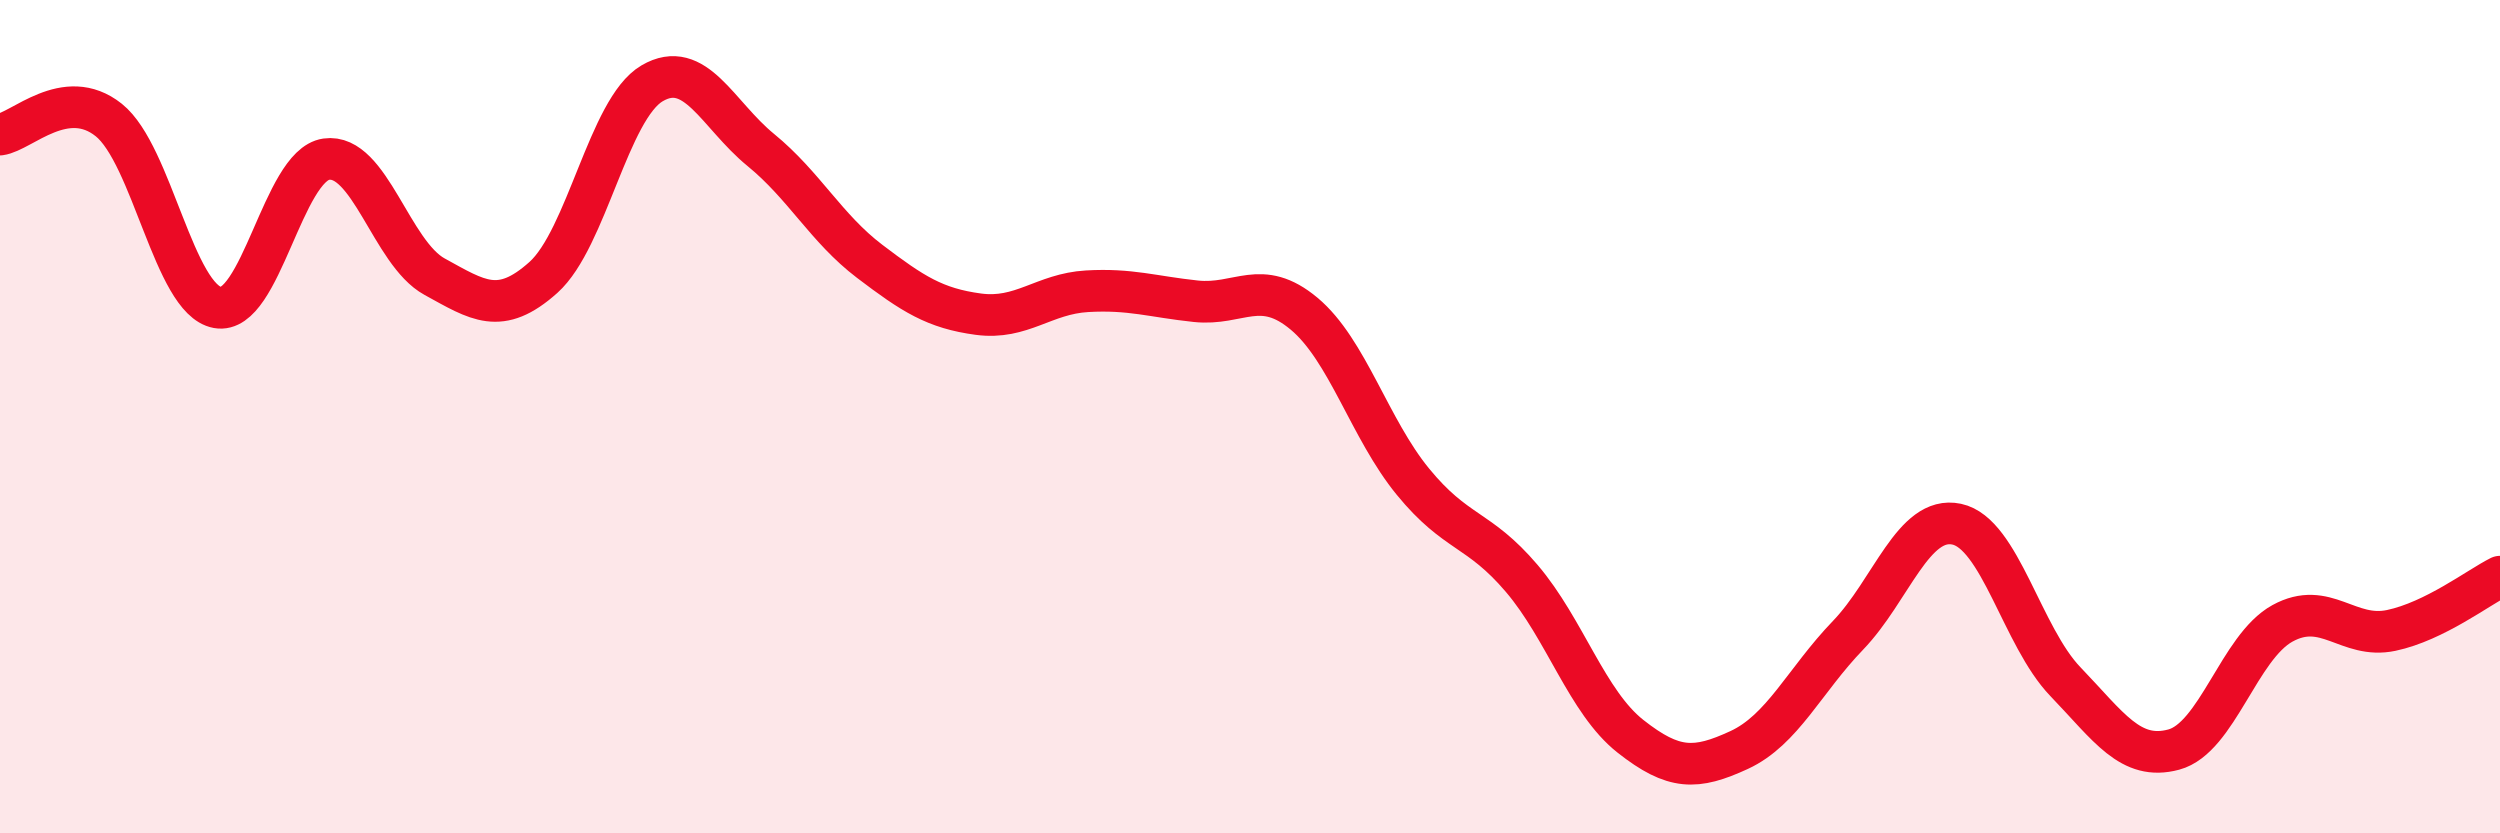
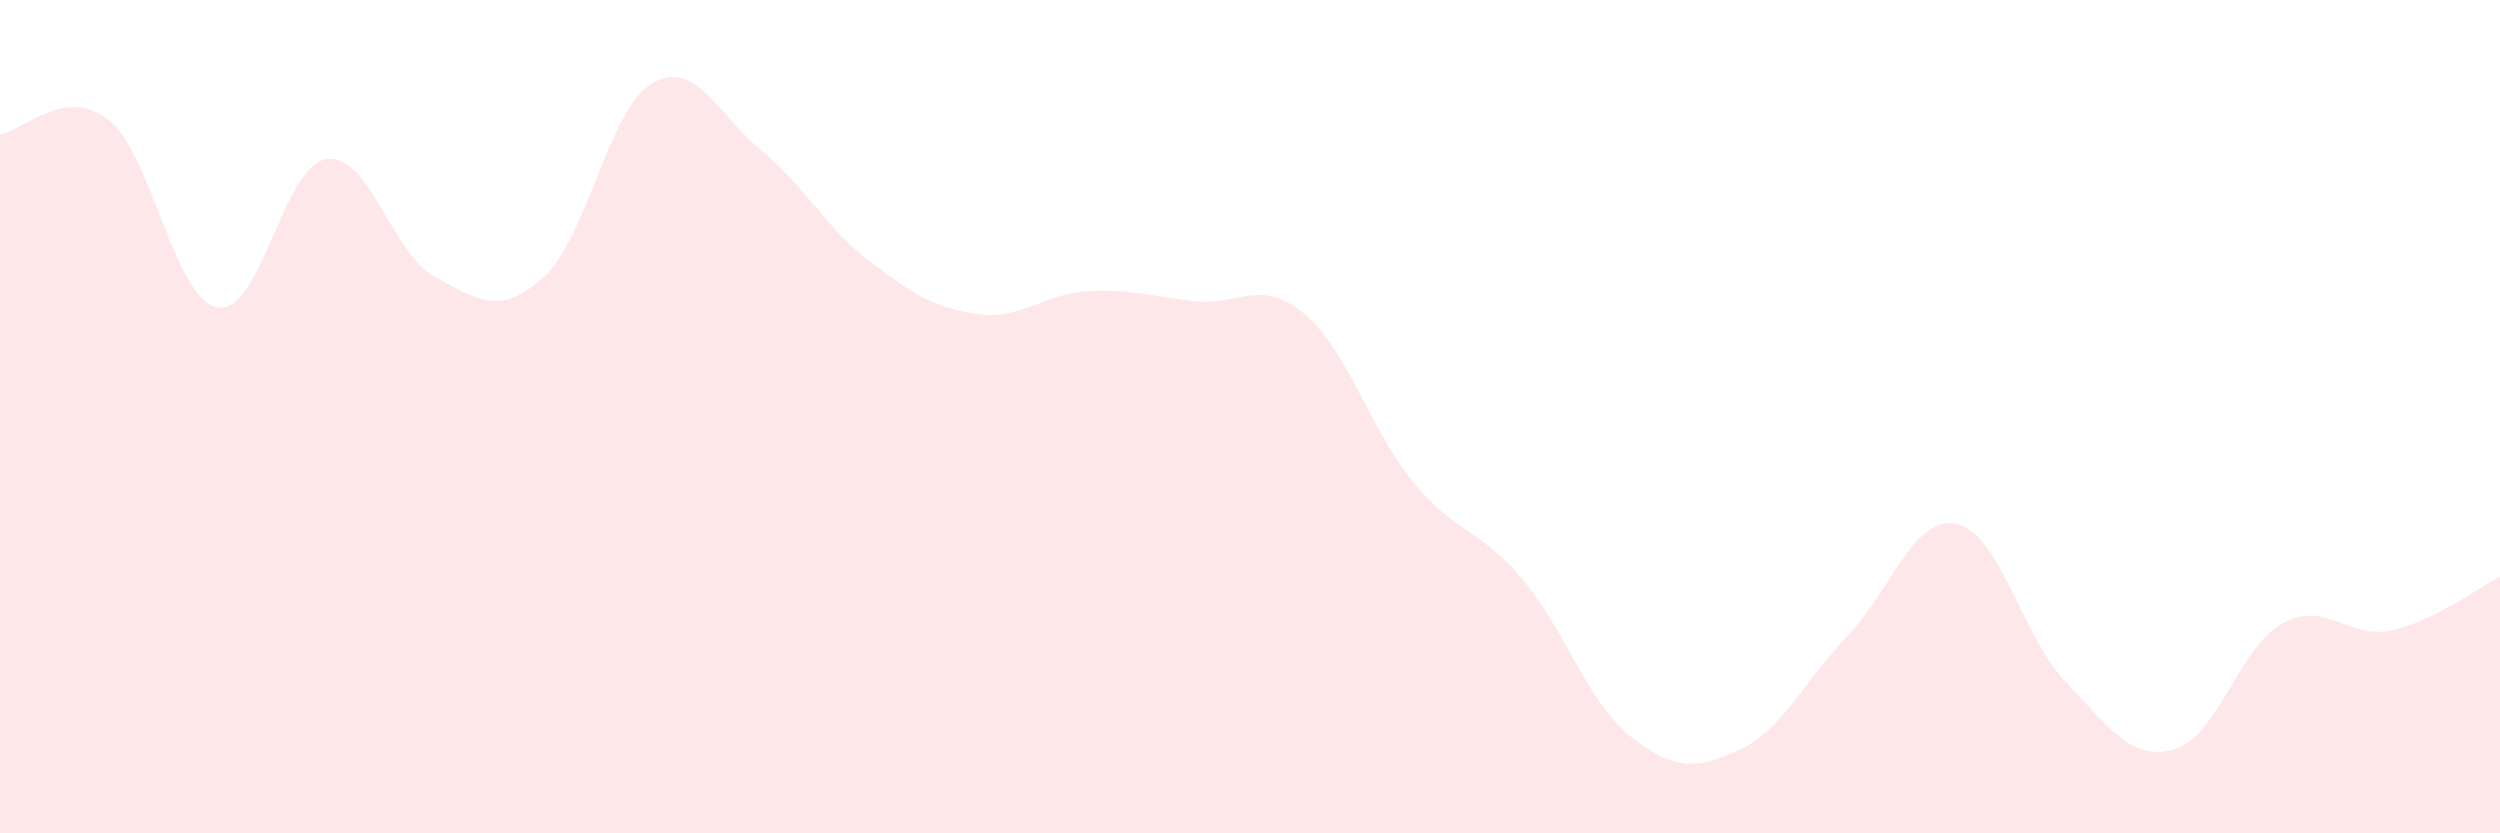
<svg xmlns="http://www.w3.org/2000/svg" width="60" height="20" viewBox="0 0 60 20">
  <path d="M 0,3.23 C 0.52,3.16 1.57,2.05 2.61,2.88 C 3.65,3.71 4.18,7.19 5.22,7.38 C 6.26,7.57 6.79,3.97 7.83,3.82 C 8.87,3.67 9.39,6.07 10.43,6.64 C 11.47,7.21 12,7.59 13.04,6.66 C 14.08,5.73 14.61,2.61 15.65,2 C 16.69,1.39 17.22,2.75 18.26,3.6 C 19.3,4.45 19.83,5.48 20.87,6.27 C 21.91,7.06 22.44,7.4 23.48,7.54 C 24.52,7.68 25.05,7.05 26.09,6.99 C 27.13,6.93 27.66,7.12 28.7,7.23 C 29.74,7.34 30.26,6.66 31.3,7.53 C 32.34,8.4 32.87,10.29 33.91,11.56 C 34.95,12.83 35.48,12.66 36.52,13.88 C 37.56,15.1 38.09,16.85 39.13,17.67 C 40.17,18.49 40.7,18.48 41.74,18 C 42.78,17.52 43.31,16.33 44.35,15.25 C 45.39,14.17 45.92,12.36 46.96,12.58 C 48,12.8 48.53,15.28 49.57,16.36 C 50.61,17.44 51.13,18.27 52.17,17.99 C 53.21,17.71 53.74,15.53 54.78,14.96 C 55.82,14.39 56.35,15.35 57.39,15.13 C 58.43,14.91 59.48,14.1 60,13.84L60 20L0 20Z" fill="#EB0A25" opacity="0.1" stroke-linecap="round" stroke-linejoin="round" />
-   <path d="M 0,3.23 C 0.52,3.16 1.57,2.05 2.61,2.88 C 3.65,3.71 4.18,7.19 5.22,7.38 C 6.26,7.57 6.79,3.97 7.83,3.82 C 8.87,3.67 9.39,6.07 10.43,6.64 C 11.47,7.21 12,7.59 13.04,6.66 C 14.08,5.73 14.61,2.61 15.65,2 C 16.69,1.39 17.22,2.75 18.26,3.6 C 19.3,4.45 19.83,5.48 20.87,6.27 C 21.91,7.06 22.44,7.4 23.48,7.54 C 24.52,7.68 25.05,7.05 26.09,6.99 C 27.13,6.93 27.66,7.12 28.7,7.23 C 29.74,7.34 30.26,6.66 31.3,7.53 C 32.34,8.4 32.87,10.29 33.91,11.56 C 34.95,12.83 35.48,12.66 36.52,13.88 C 37.56,15.1 38.09,16.85 39.13,17.67 C 40.17,18.49 40.7,18.48 41.74,18 C 42.78,17.52 43.31,16.33 44.35,15.25 C 45.39,14.17 45.92,12.36 46.96,12.58 C 48,12.8 48.53,15.28 49.57,16.36 C 50.61,17.44 51.13,18.27 52.17,17.99 C 53.21,17.71 53.74,15.53 54.78,14.96 C 55.82,14.39 56.35,15.35 57.39,15.13 C 58.43,14.91 59.48,14.1 60,13.84" stroke="#EB0A25" stroke-width="1" fill="none" stroke-linecap="round" stroke-linejoin="round" />
</svg>